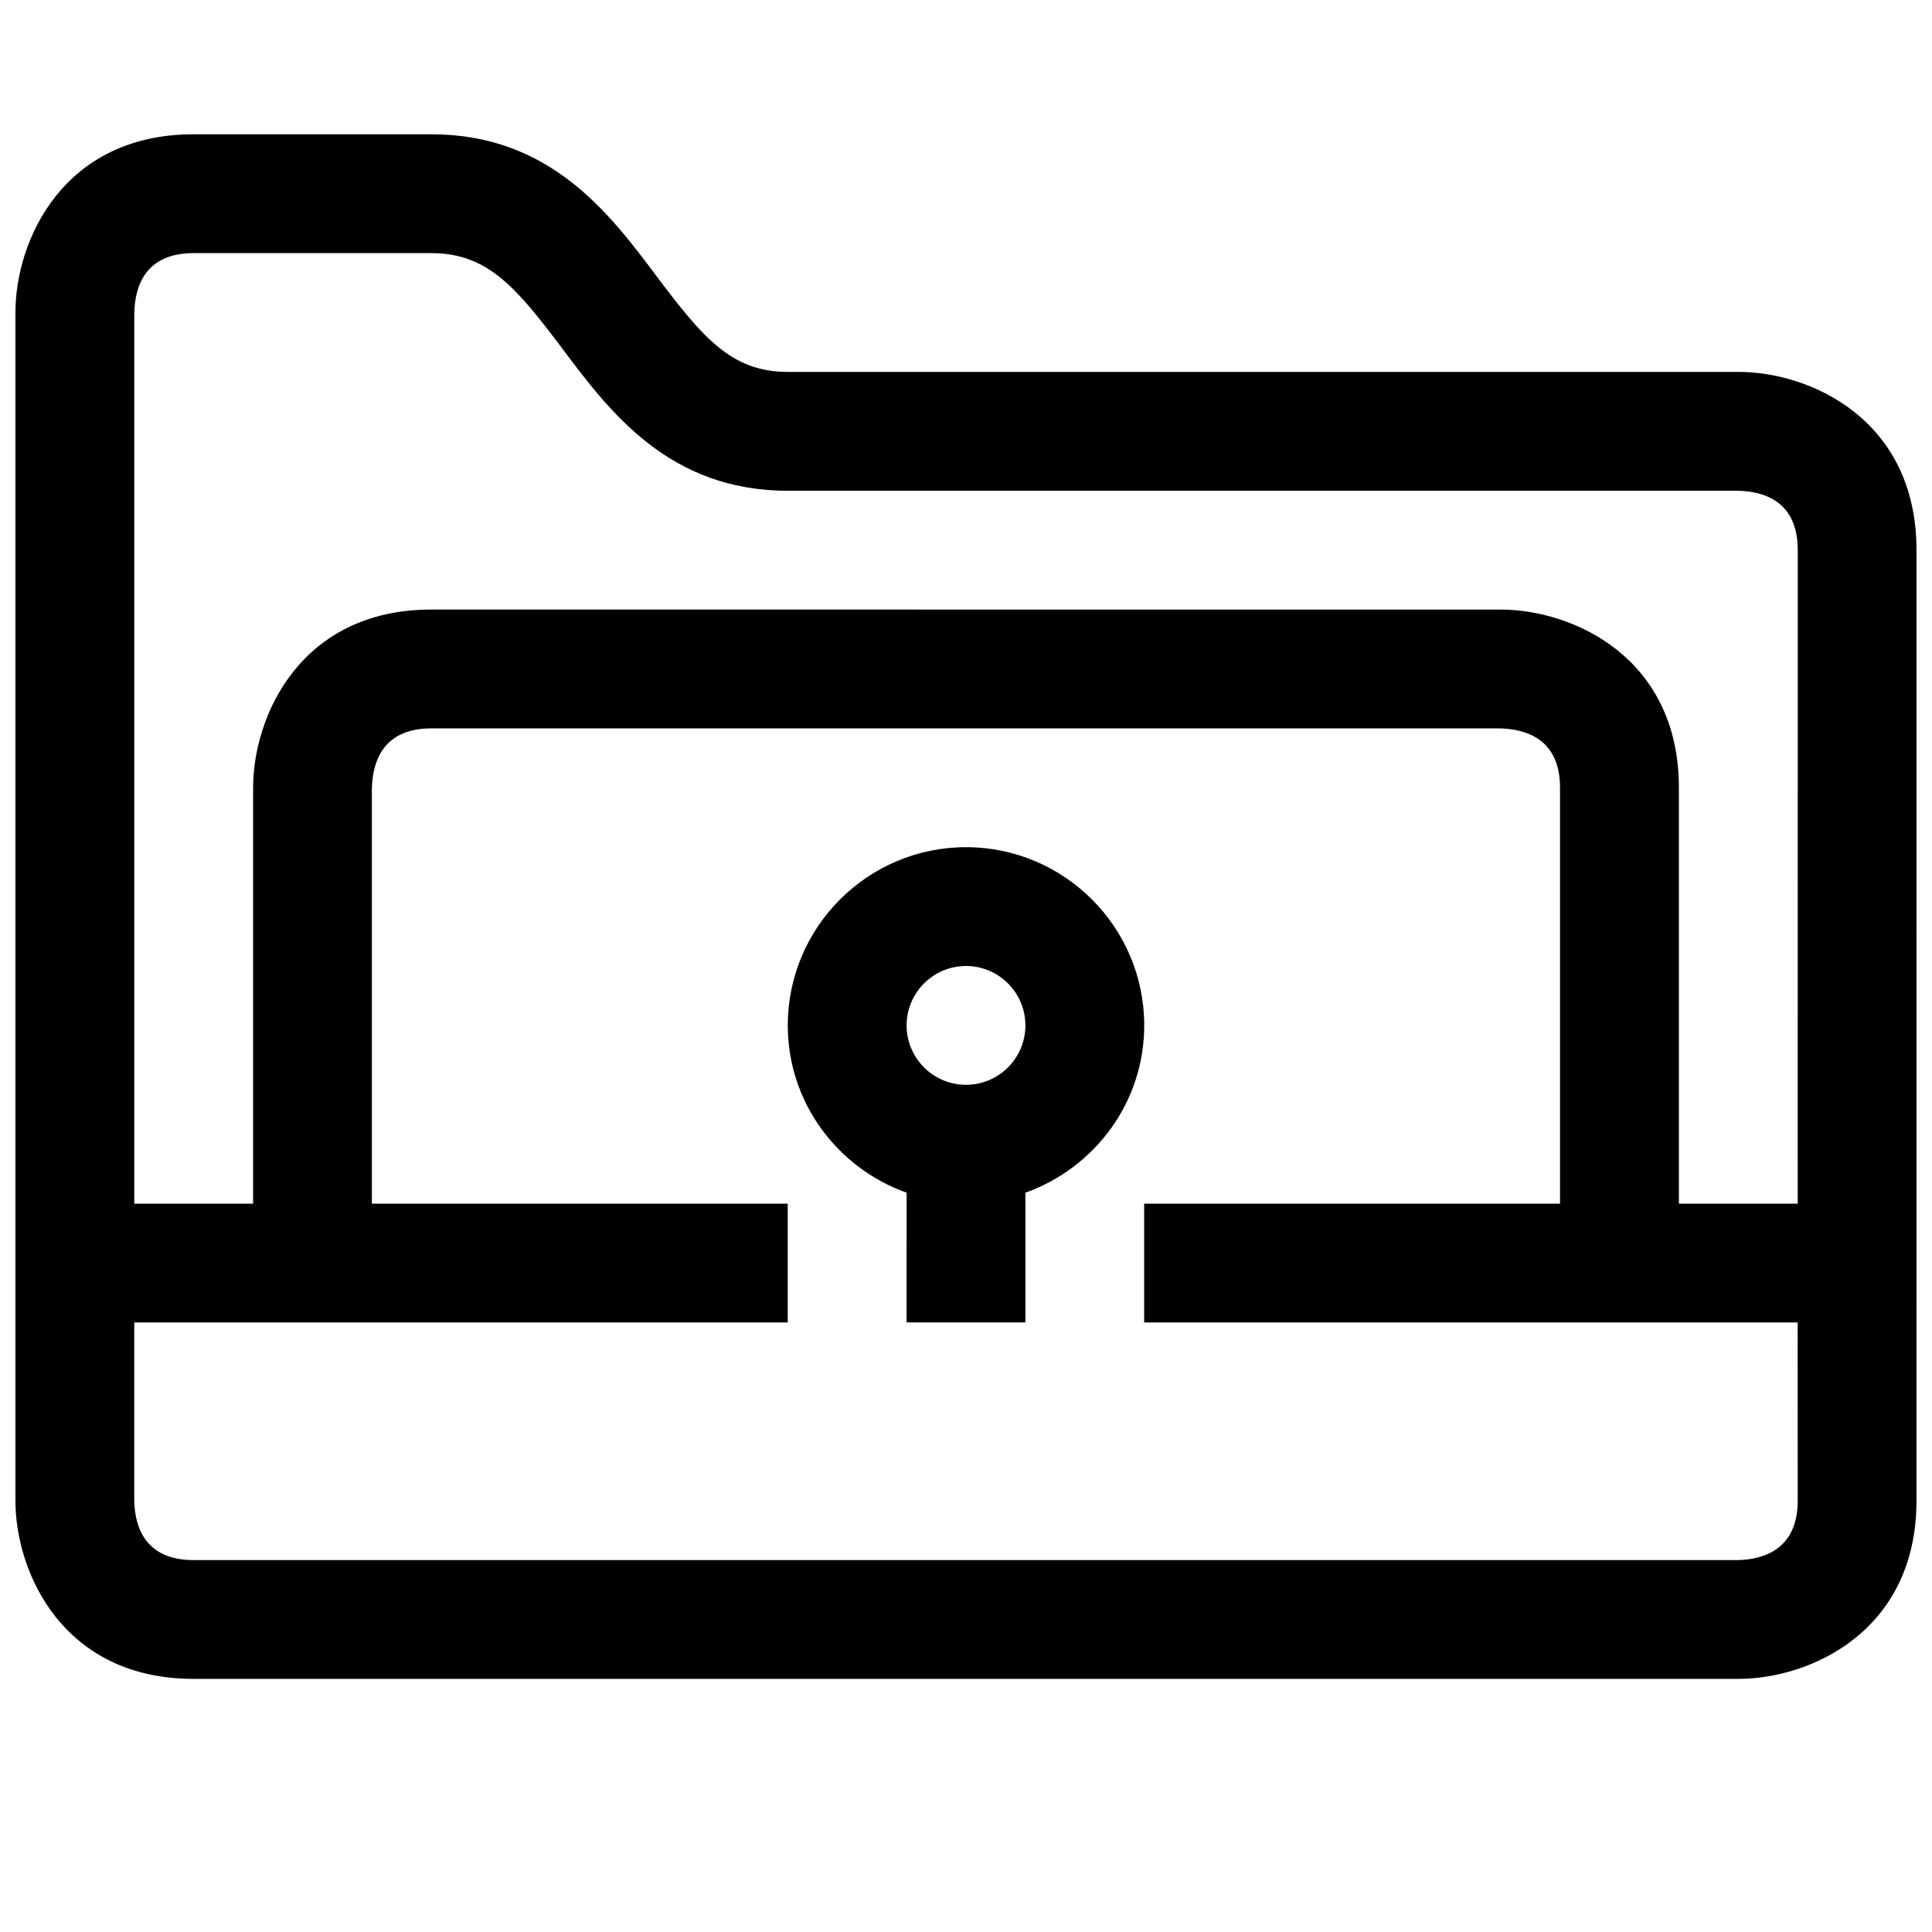
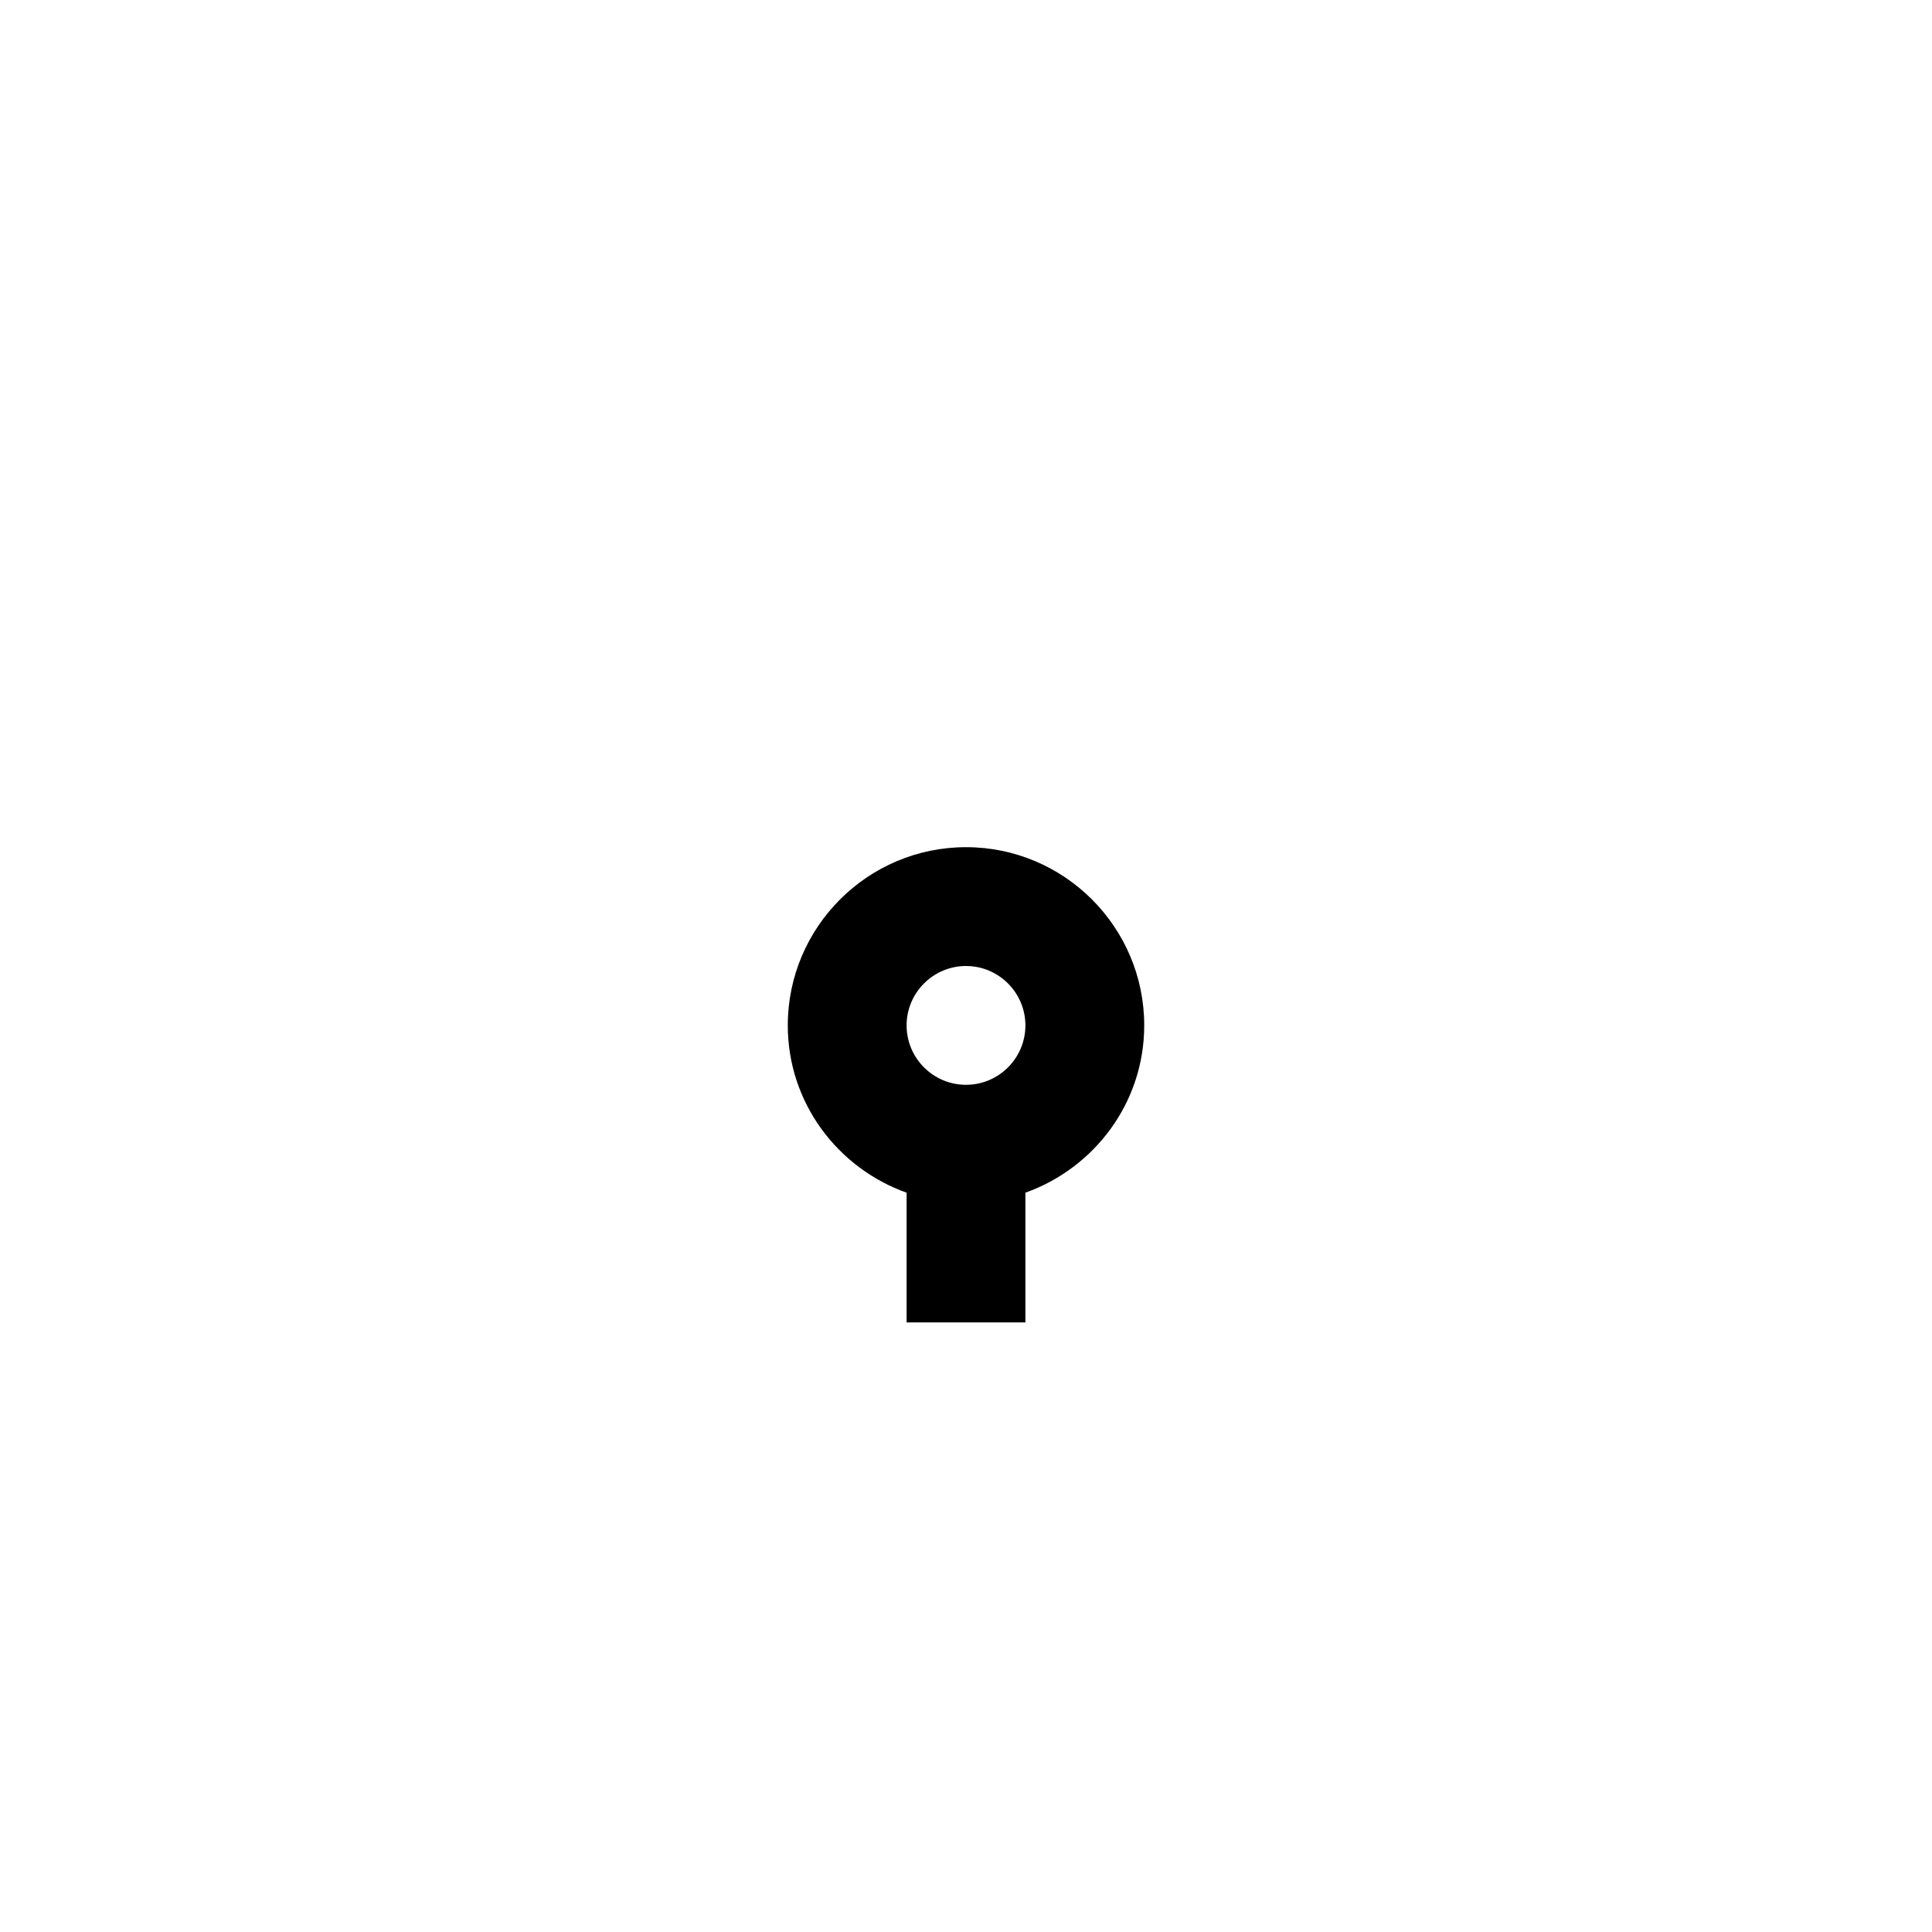
<svg xmlns="http://www.w3.org/2000/svg" width="800px" height="800px" version="1.1" viewBox="144 144 512 512">
  <defs>
    <clipPath id="a">
-       <path d="m148.09 179h503.81v410h-503.81z" />
-     </clipPath>
+       </clipPath>
  </defs>
  <g clip-path="url(#a)">
-     <path d="m604.67 242.56h-251.91c-14.957 0-22.516-9.133-34.637-25.191-12.594-16.848-28.34-37.785-59.828-37.785h-62.977c-34.637 0-47.23 28.184-47.23 47.23v314.88c0 19.051 12.594 47.23 47.23 47.23h409.34c19.051 0 47.23-12.594 47.23-47.23l0.004-251.91c0-34.637-28.18-47.23-47.23-47.23zm15.742 299.14c0 12.594-8.66 15.586-15.902 15.742h-409.19c-12.754 0-15.586-8.66-15.742-15.742v-47.23h173.18v-31.488h-110.21v-110.02c0.188-7.277 3.07-15.934 15.742-15.934h283.2c7.277 0.188 15.934 3.07 15.934 15.742v110.21h-110.21v31.488h173.18zm0-78.719h-31.488v-110.21c0-34.652-28.246-47.23-47.23-47.23l-283.39-0.004c-34.652 0-47.23 28.246-47.23 47.23v110.21l-31.488 0.004v-236c0.156-7.242 2.992-15.902 15.742-15.902h62.977c14.957 0 22.516 9.133 34.637 25.191 12.598 16.844 28.34 37.785 59.828 37.785h251.75c7.246 0.156 15.902 2.992 15.902 15.742z" />
-   </g>
+     </g>
  <path d="m447.23 415.74c0-26.039-21.191-47.23-47.23-47.23s-47.23 21.191-47.23 47.23c0 20.5 13.211 37.816 31.488 44.336l-0.004 34.383h31.488v-34.387c18.277-6.516 31.488-23.832 31.488-44.332zm-47.23 15.746c-8.676 0-15.742-7.055-15.742-15.742 0-8.676 7.07-15.742 15.742-15.742 8.676 0 15.742 7.07 15.742 15.742 0 8.688-7.07 15.742-15.742 15.742z" />
</svg>